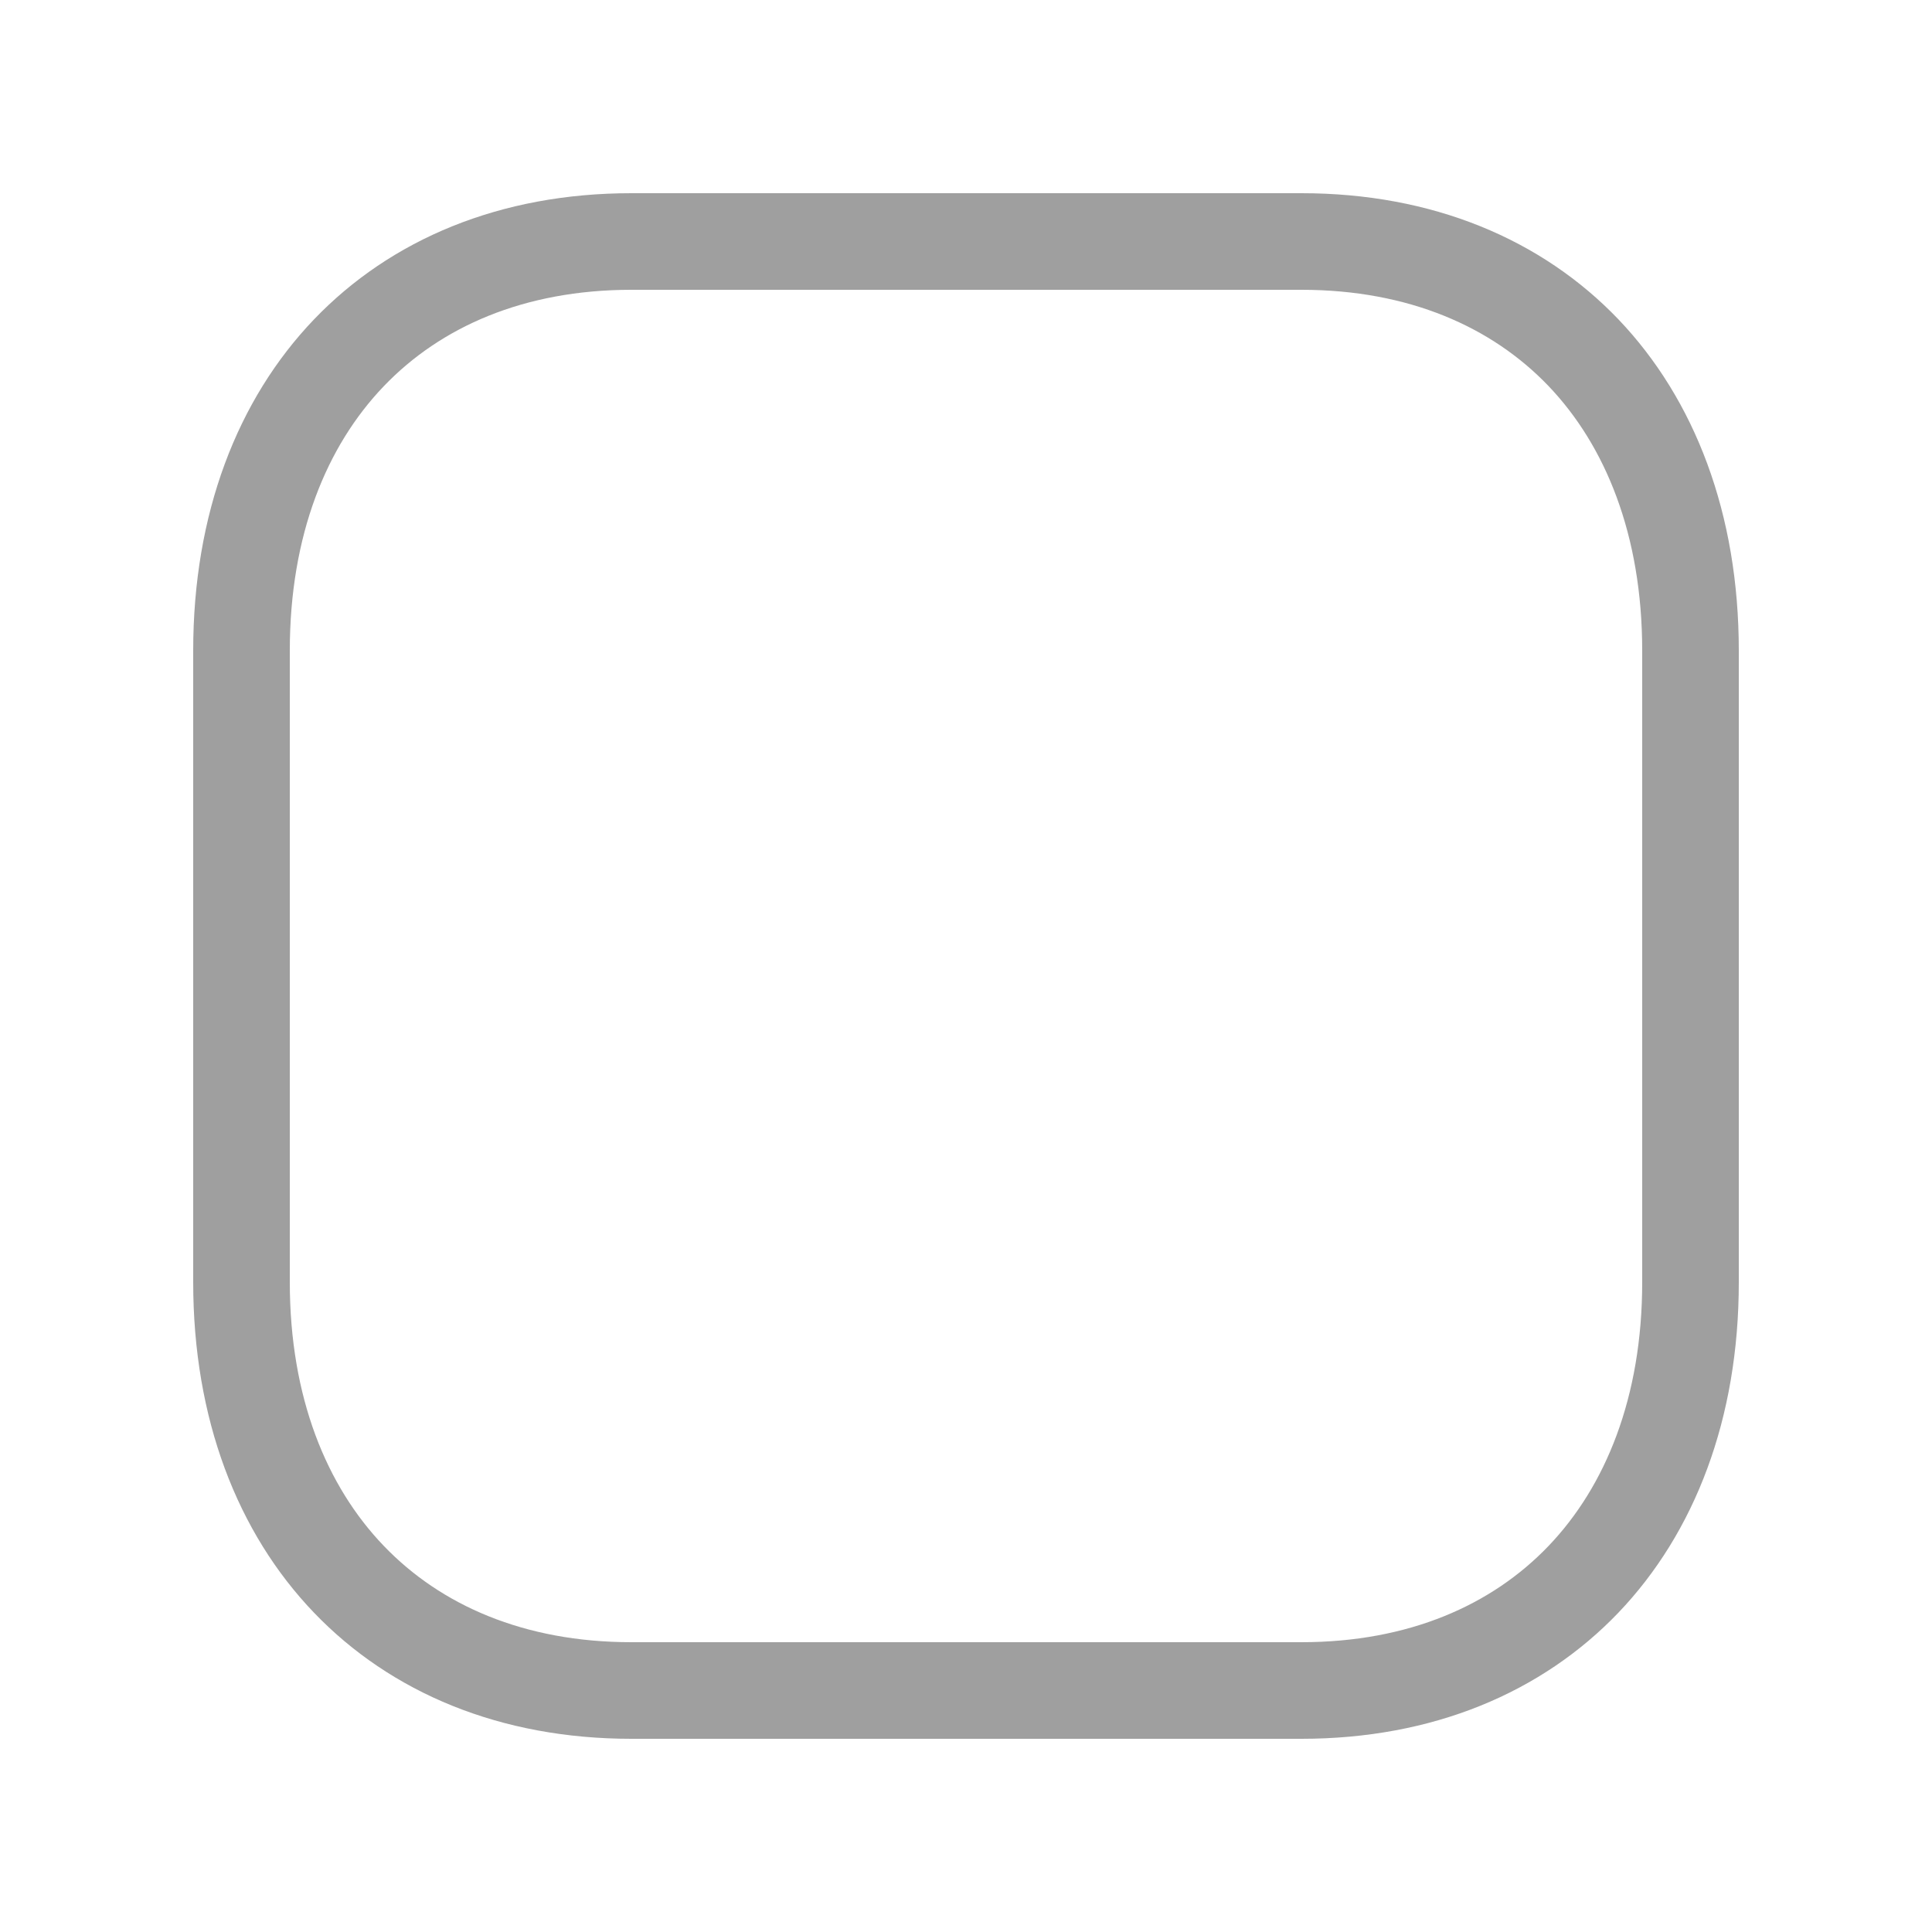
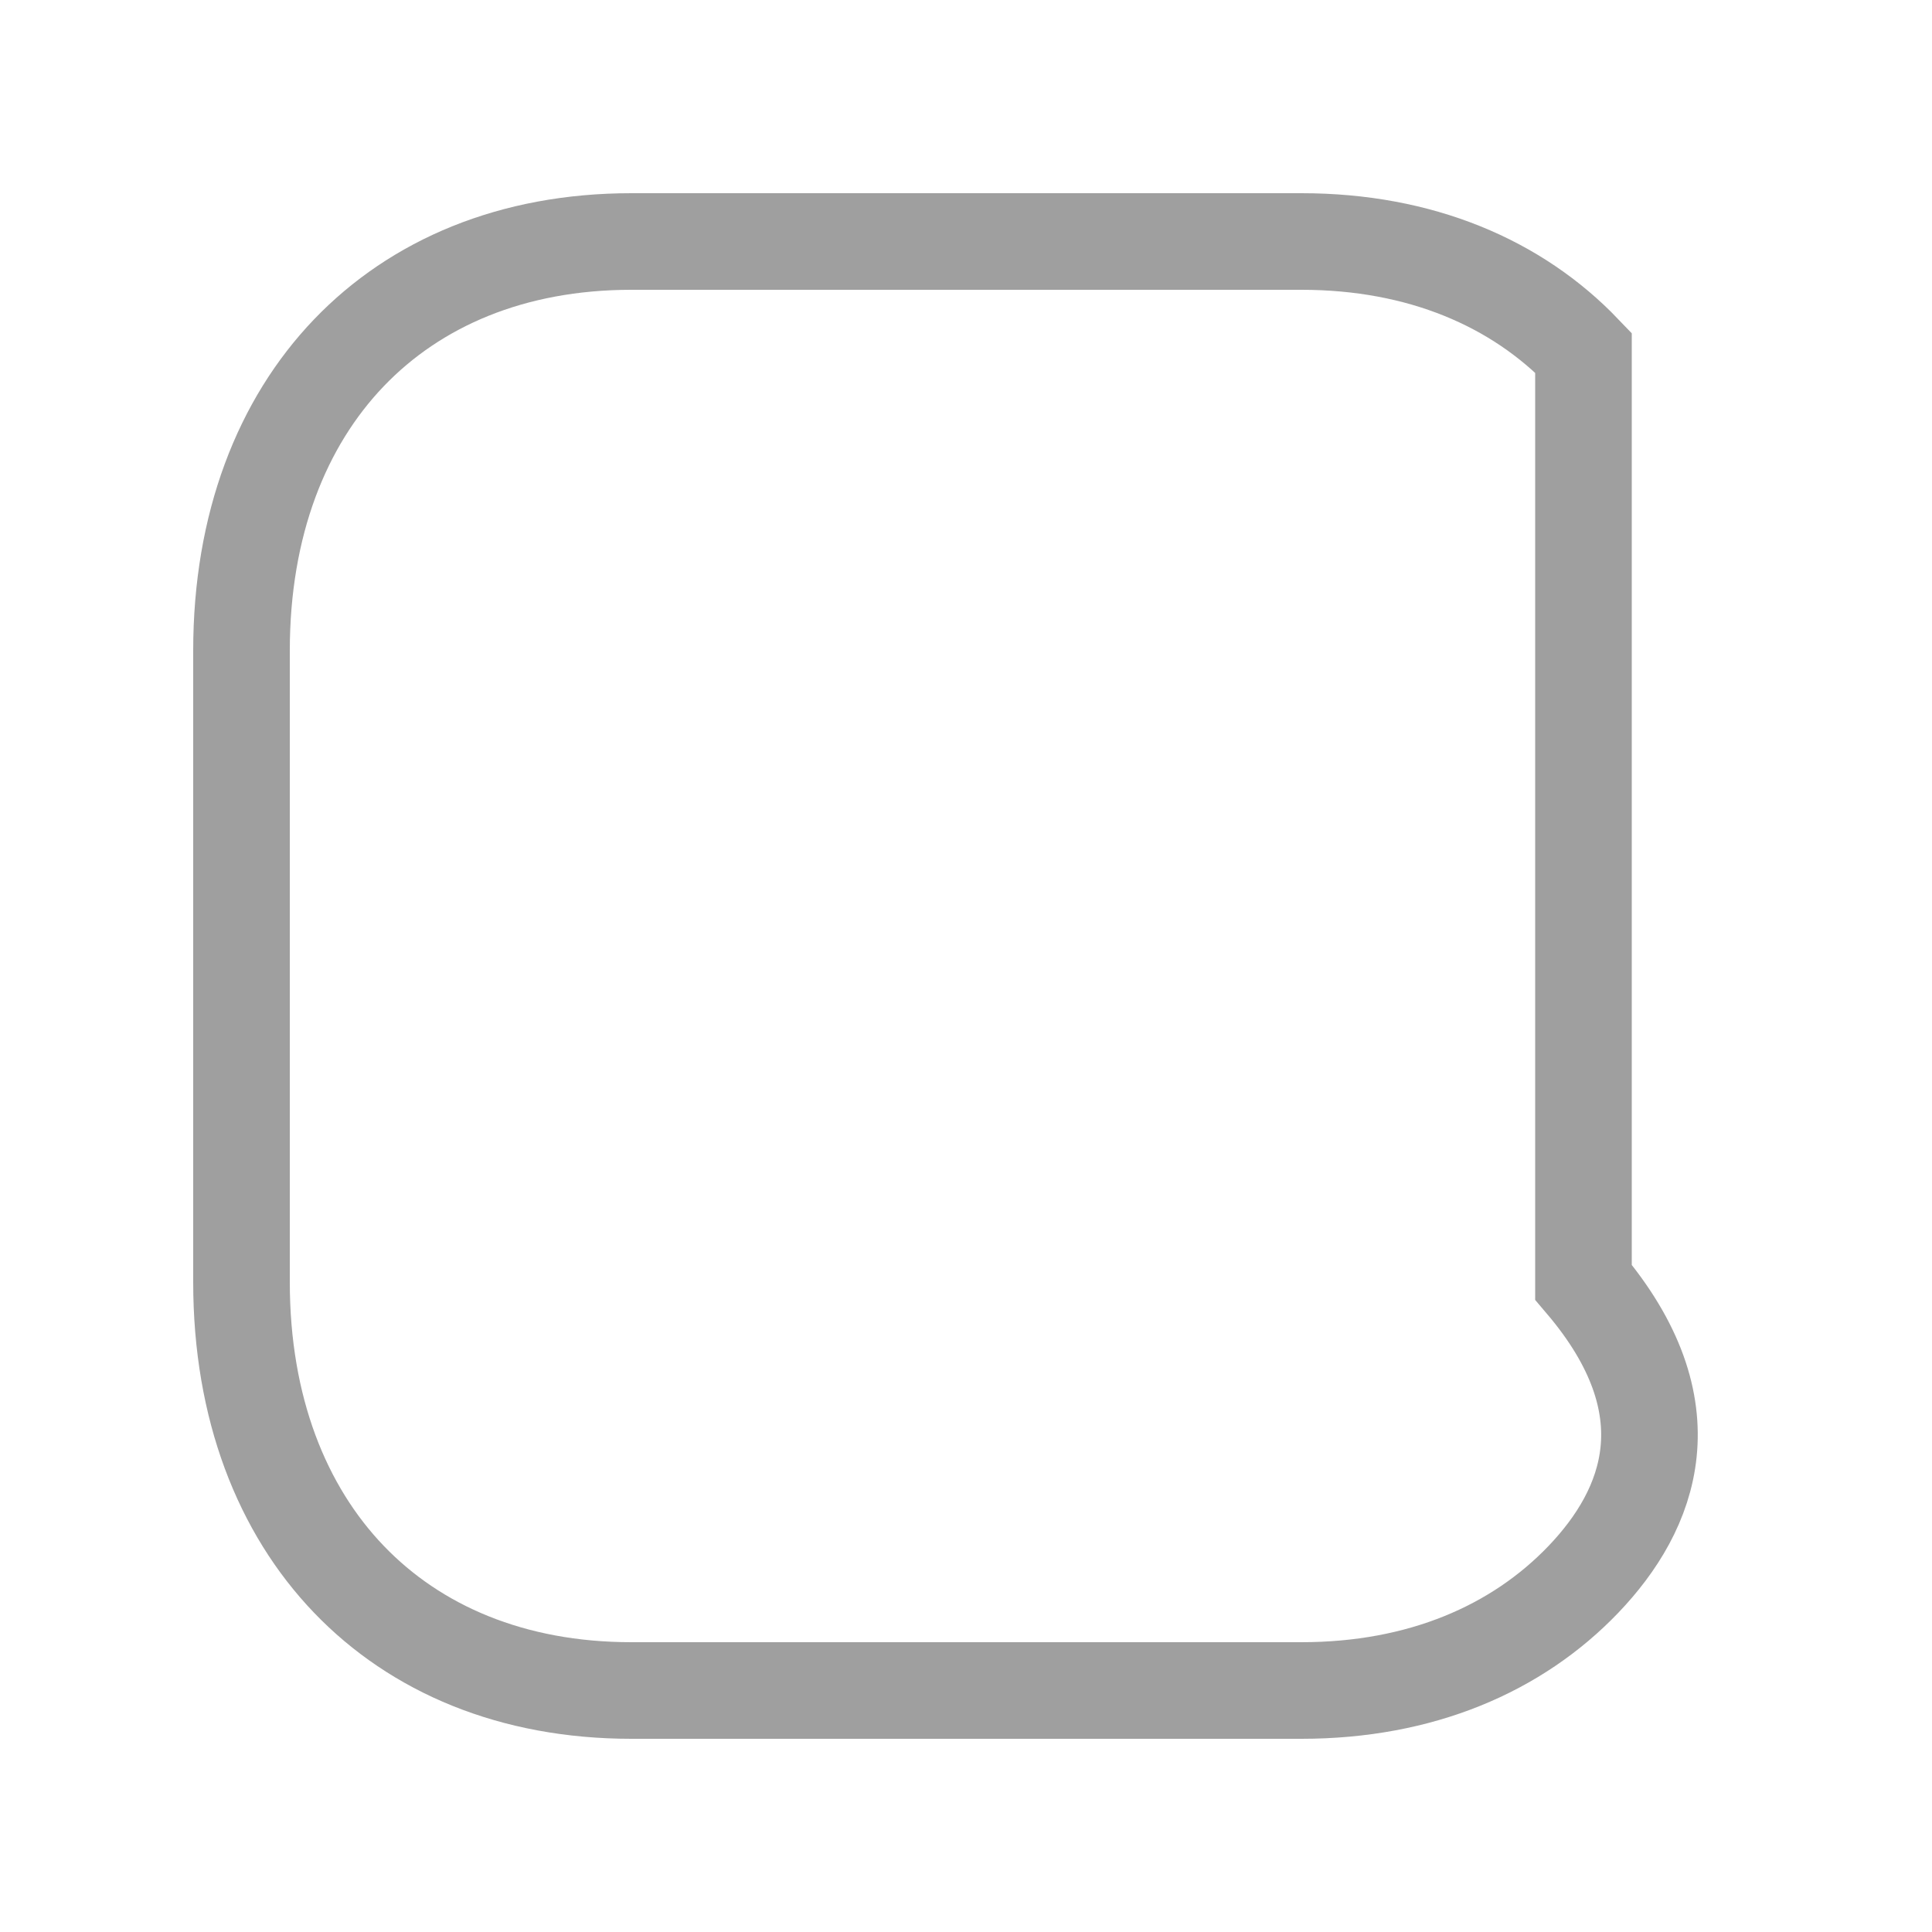
<svg xmlns="http://www.w3.org/2000/svg" viewBox="0 0 20 20" fill="none">
-   <path d="M13.472 2.5C14.707 2.5 15.703 2.931 16.392 3.651C17.082 4.374 17.5 5.428 17.5 6.736V13.273C17.5 14.576 17.082 15.627 16.392 16.349C15.703 17.069 14.707 17.5 13.472 17.5H6.536C5.301 17.5 4.303 17.069 3.612 16.349C2.919 15.627 2.5 14.576 2.5 13.273V6.736C2.5 5.428 2.919 4.375 3.612 3.652C4.303 2.931 5.301 2.5 6.536 2.5H13.472Z" stroke="#9F9F9F" />
+   <path d="M13.472 2.5C14.707 2.5 15.703 2.931 16.392 3.651V13.273C17.5 14.576 17.082 15.627 16.392 16.349C15.703 17.069 14.707 17.5 13.472 17.5H6.536C5.301 17.5 4.303 17.069 3.612 16.349C2.919 15.627 2.5 14.576 2.5 13.273V6.736C2.5 5.428 2.919 4.375 3.612 3.652C4.303 2.931 5.301 2.5 6.536 2.5H13.472Z" stroke="#9F9F9F" />
</svg>